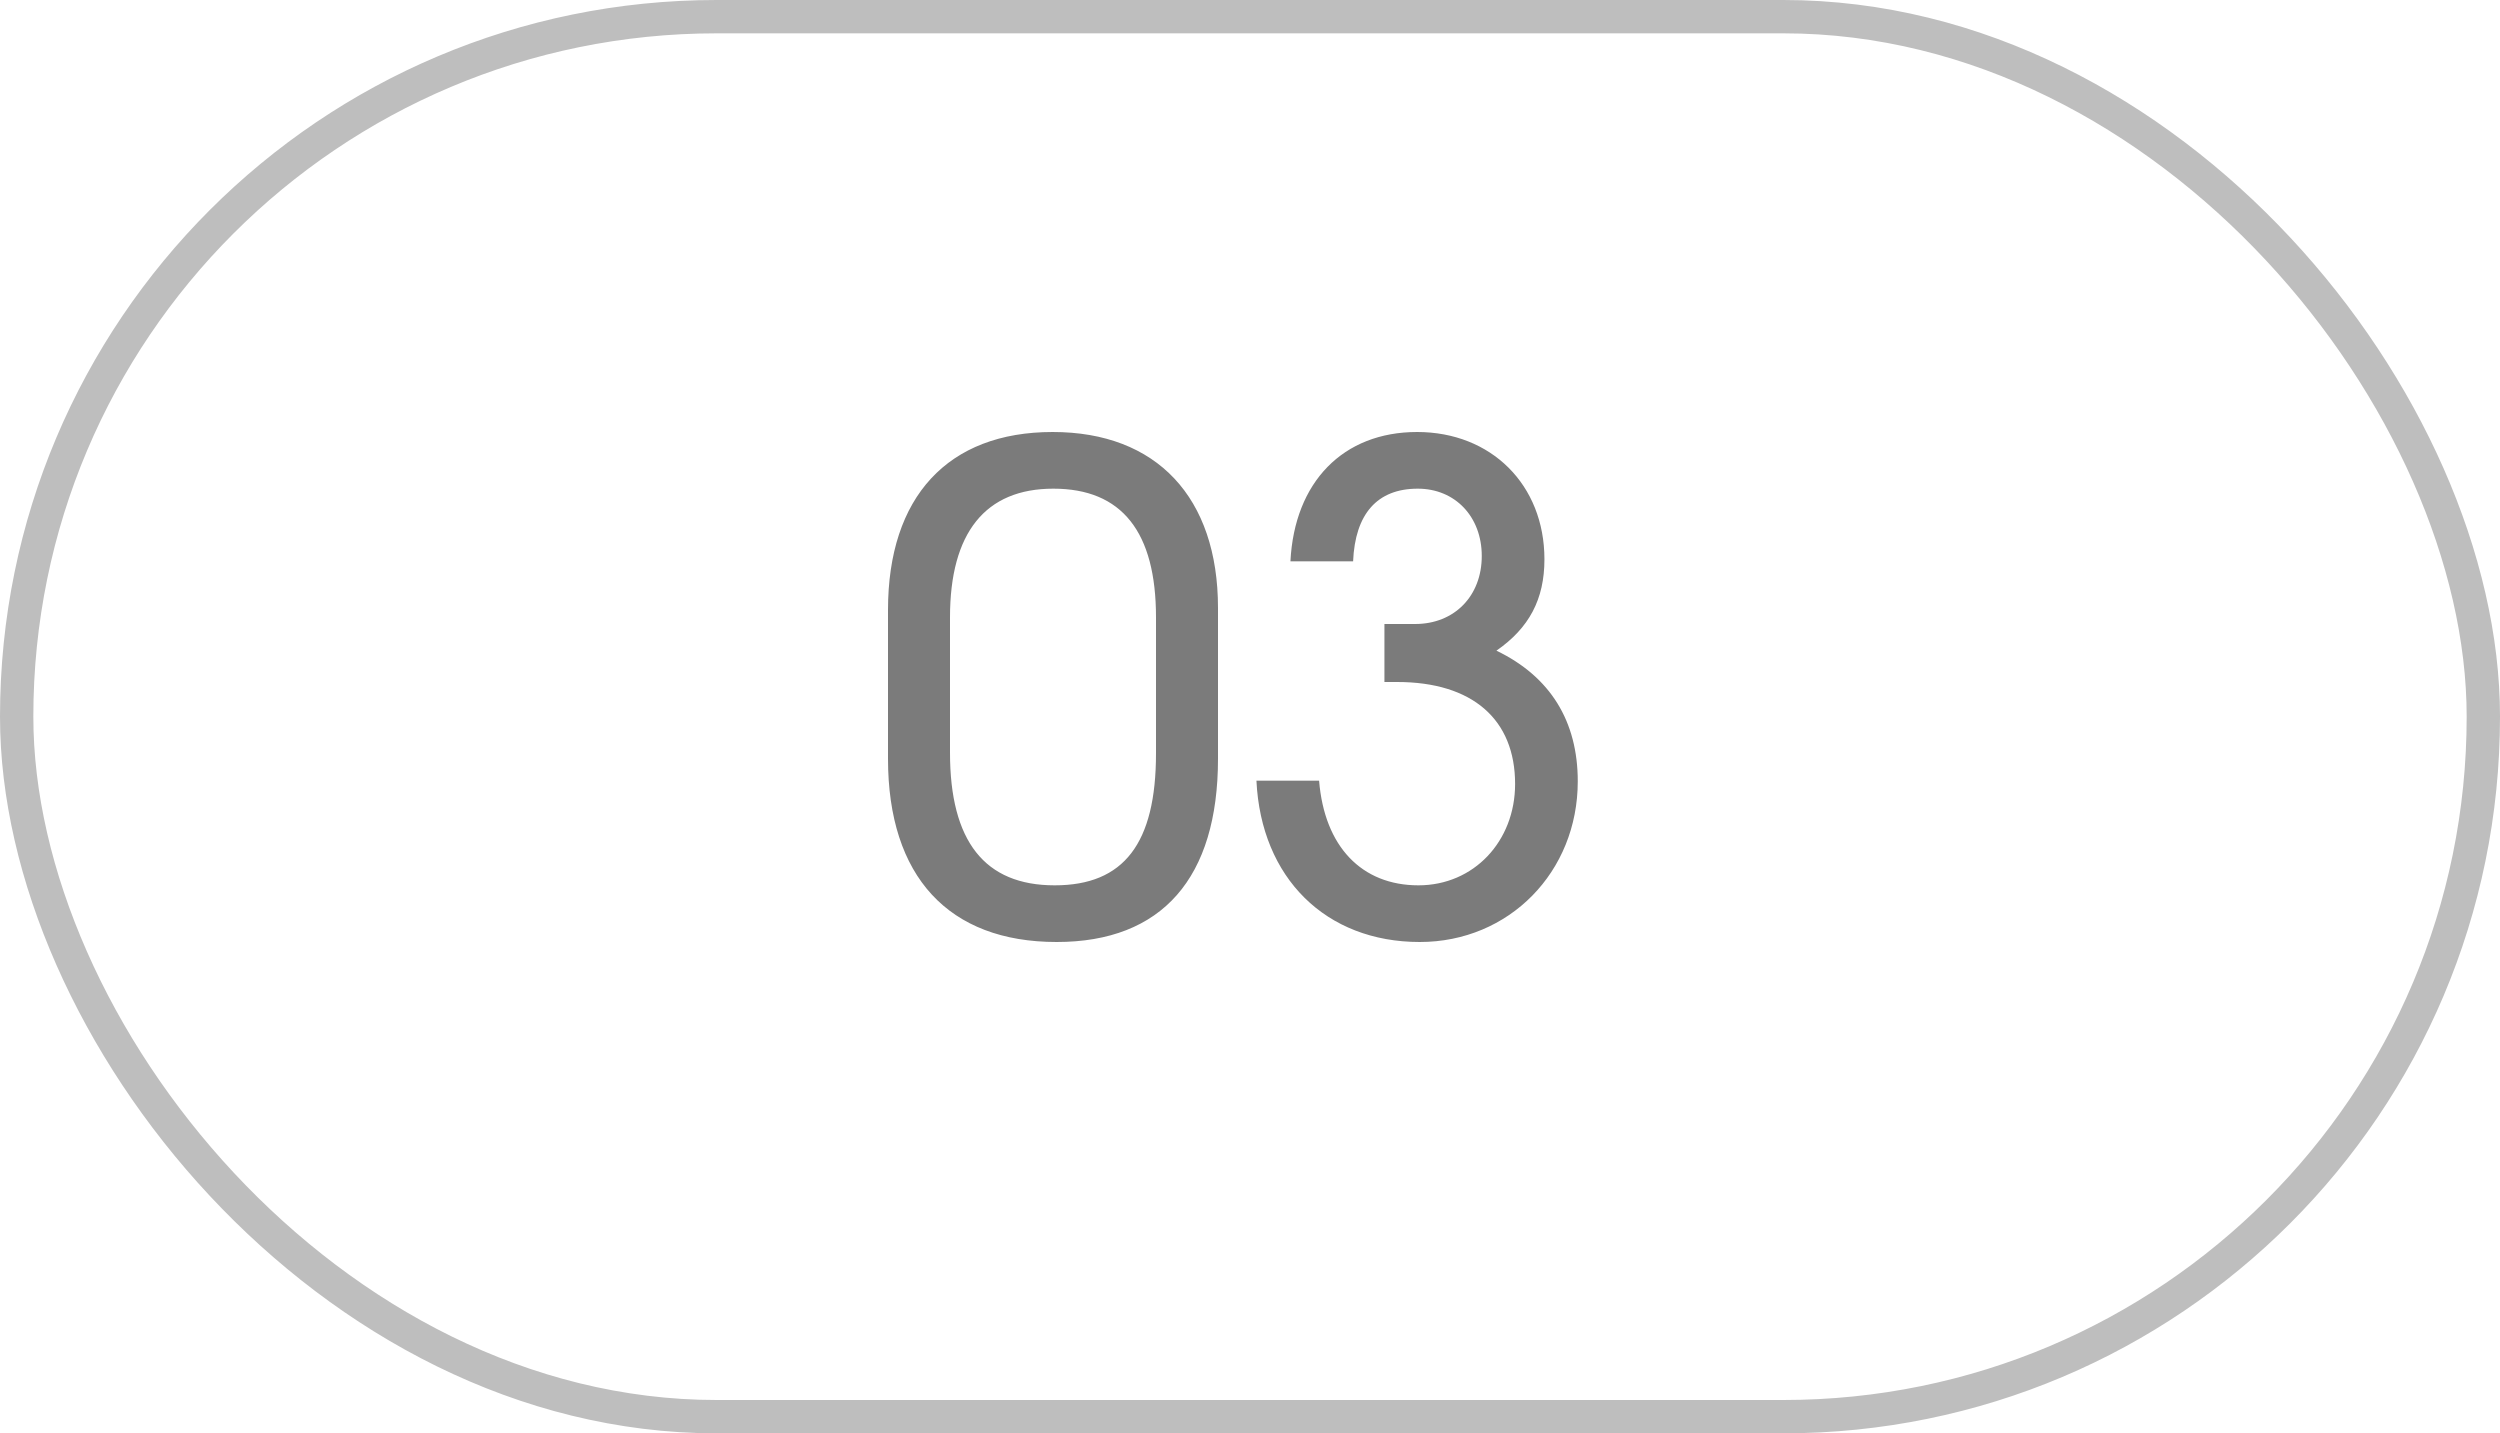
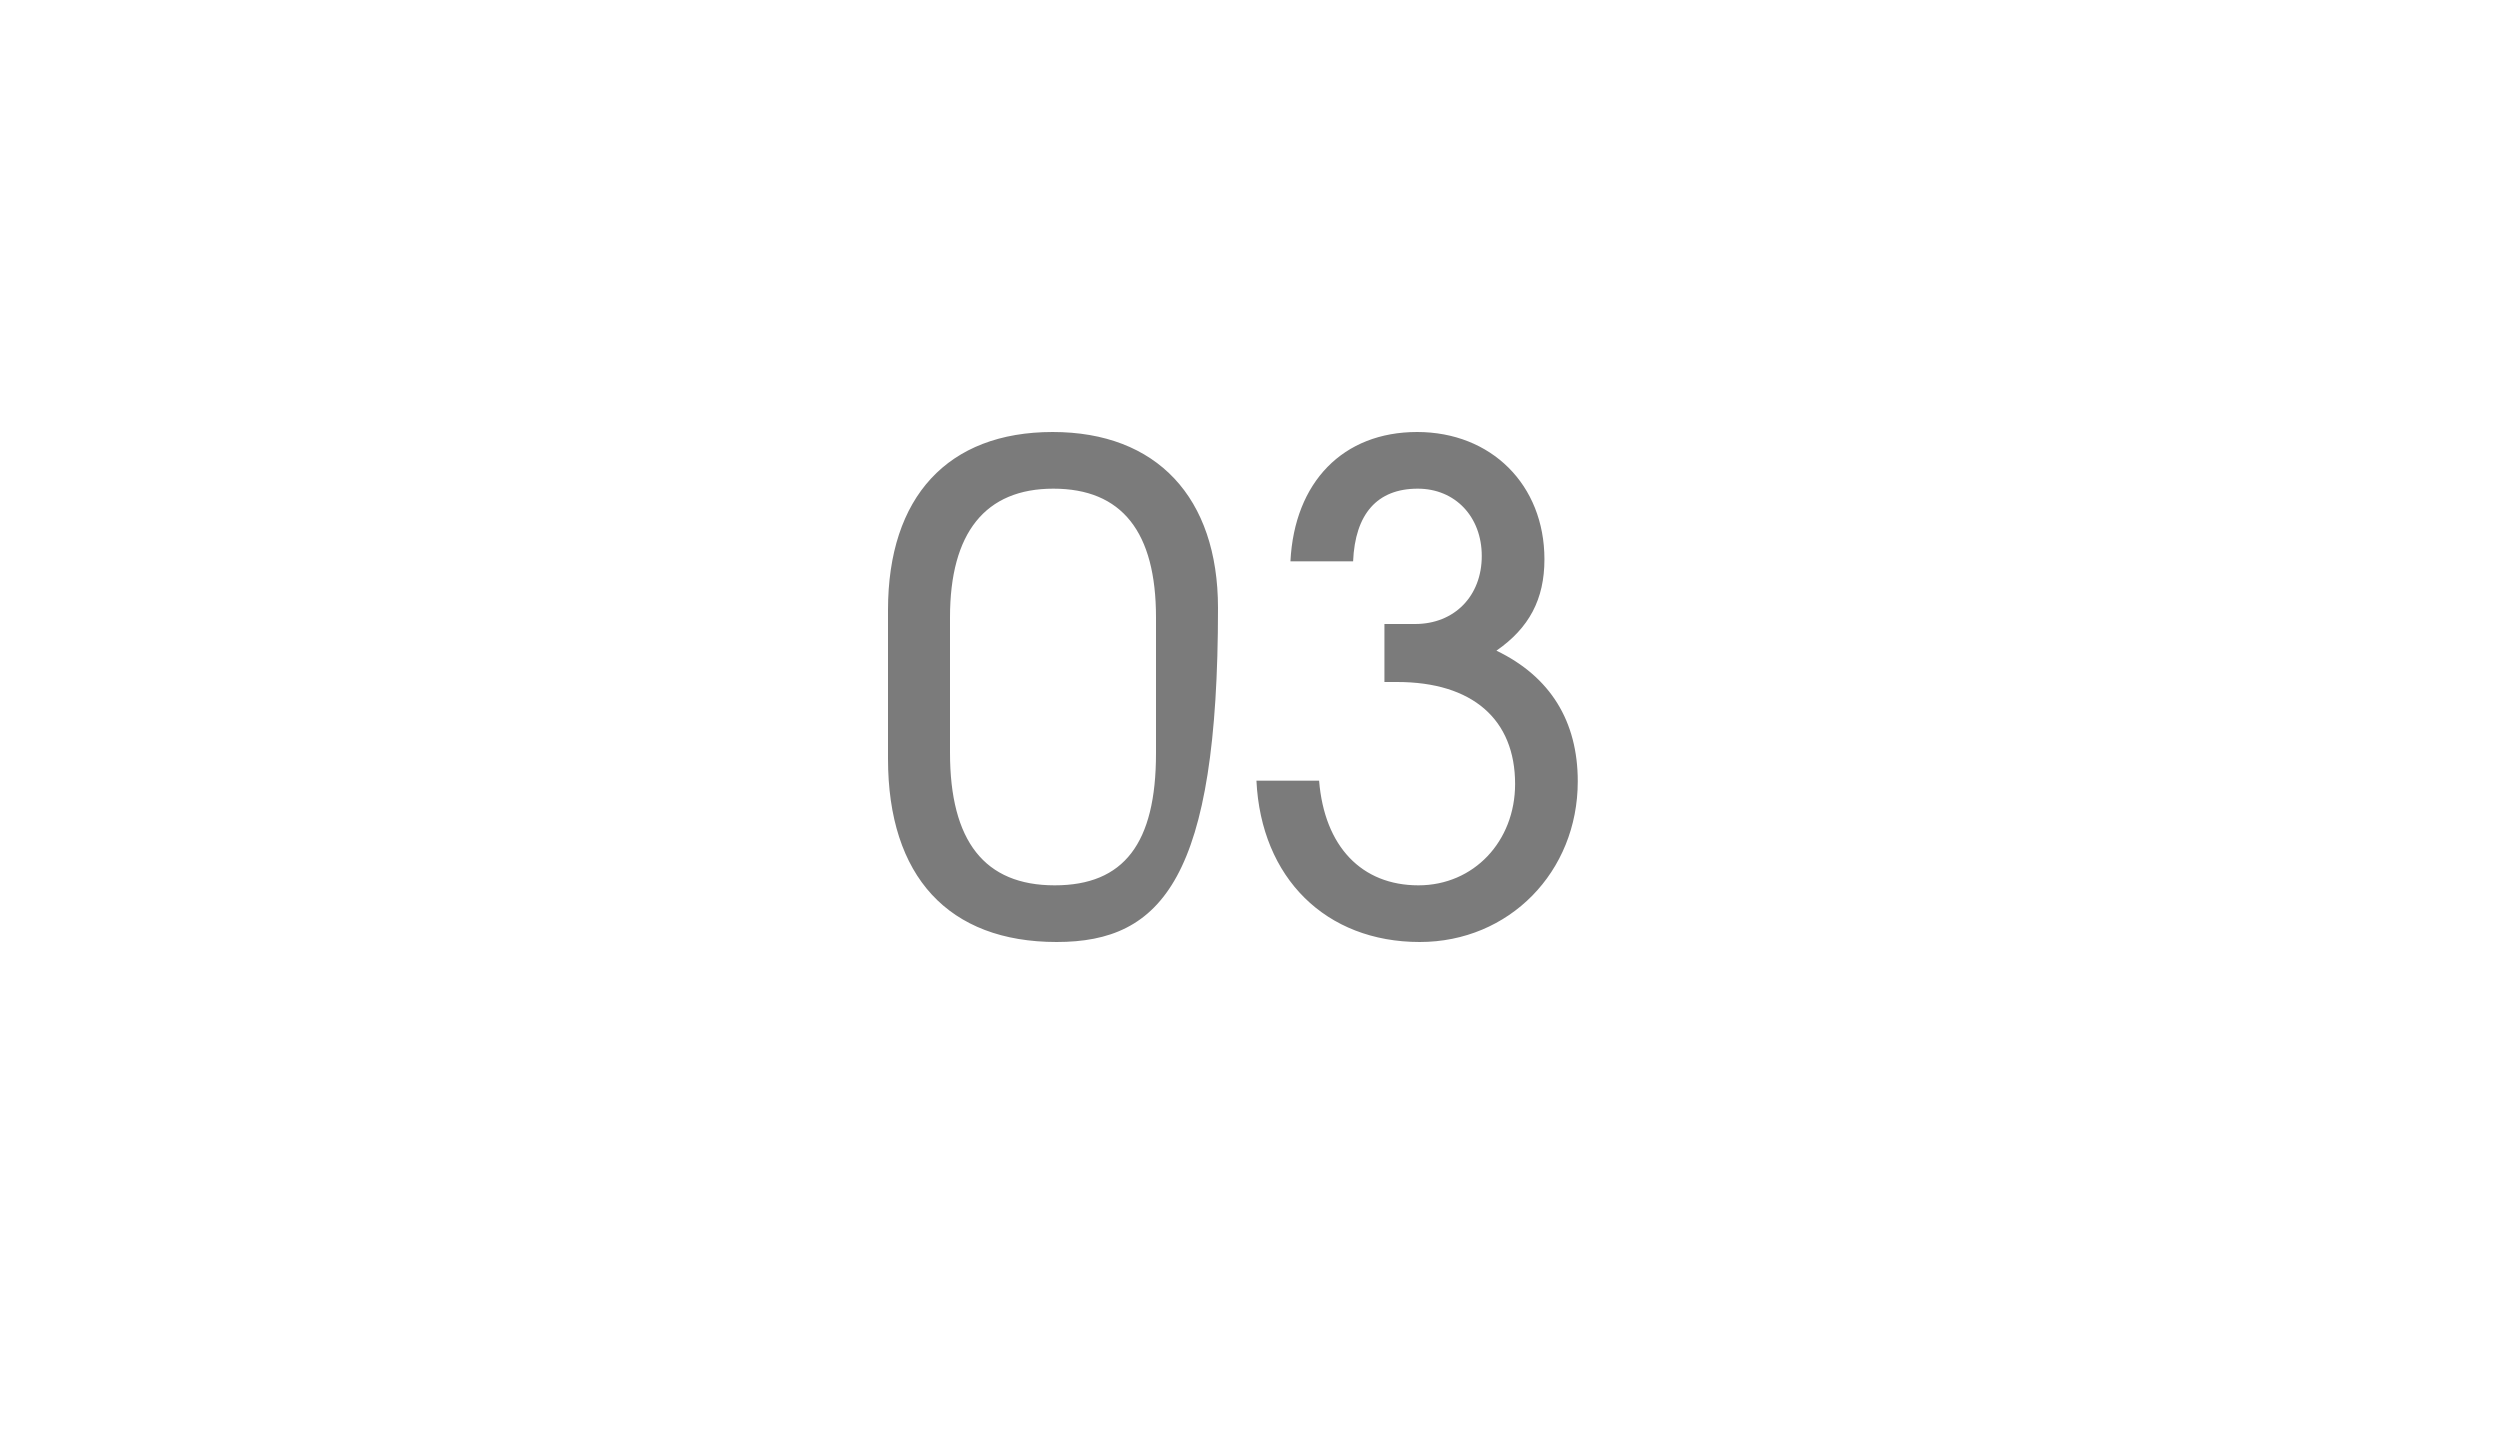
<svg xmlns="http://www.w3.org/2000/svg" width="75" height="43" viewBox="0 0 75 43" fill="none">
-   <rect x="0.5" y="0.5" width="74" height="42" rx="21" stroke="#BEBEBE" />
-   <path d="M26.64 22.76V18.3C26.64 14.9 28.44 12.96 31.58 12.96C34.7 12.96 36.54 14.92 36.54 18.24V22.76C36.54 26.34 34.86 28.26 31.7 28.26C28.46 28.26 26.64 26.3 26.64 22.76ZM28.5 22.58C28.5 25.24 29.54 26.56 31.64 26.56C33.72 26.56 34.68 25.3 34.68 22.6V18.52C34.68 15.96 33.66 14.66 31.6 14.66C29.56 14.66 28.5 15.98 28.5 18.52V22.58ZM37.693 23.42H39.573C39.733 25.4 40.853 26.56 42.553 26.56C44.213 26.56 45.453 25.24 45.453 23.52C45.453 21.58 44.173 20.46 41.913 20.46H41.533V18.72H42.453C43.633 18.72 44.453 17.88 44.453 16.68C44.453 15.5 43.653 14.66 42.533 14.66C41.313 14.66 40.653 15.42 40.593 16.84H38.713C38.833 14.46 40.293 12.96 42.513 12.96C44.733 12.96 46.333 14.54 46.333 16.78C46.333 17.98 45.873 18.84 44.893 19.52C46.513 20.3 47.333 21.64 47.333 23.44C47.333 26.16 45.273 28.26 42.593 28.26C39.773 28.26 37.833 26.34 37.693 23.42Z" fill="#7B7B7B" />
+   <path d="M26.64 22.76V18.3C26.64 14.9 28.44 12.96 31.58 12.96C34.7 12.96 36.54 14.92 36.54 18.24C36.54 26.34 34.86 28.26 31.7 28.26C28.46 28.26 26.64 26.3 26.64 22.76ZM28.5 22.58C28.5 25.24 29.54 26.56 31.64 26.56C33.72 26.56 34.68 25.3 34.68 22.6V18.52C34.68 15.96 33.66 14.66 31.6 14.66C29.56 14.66 28.5 15.98 28.5 18.52V22.58ZM37.693 23.42H39.573C39.733 25.4 40.853 26.56 42.553 26.56C44.213 26.56 45.453 25.24 45.453 23.52C45.453 21.58 44.173 20.46 41.913 20.46H41.533V18.72H42.453C43.633 18.72 44.453 17.88 44.453 16.68C44.453 15.5 43.653 14.66 42.533 14.66C41.313 14.66 40.653 15.42 40.593 16.84H38.713C38.833 14.46 40.293 12.96 42.513 12.96C44.733 12.96 46.333 14.54 46.333 16.78C46.333 17.98 45.873 18.84 44.893 19.52C46.513 20.3 47.333 21.64 47.333 23.44C47.333 26.16 45.273 28.26 42.593 28.26C39.773 28.26 37.833 26.34 37.693 23.42Z" fill="#7B7B7B" />
</svg>